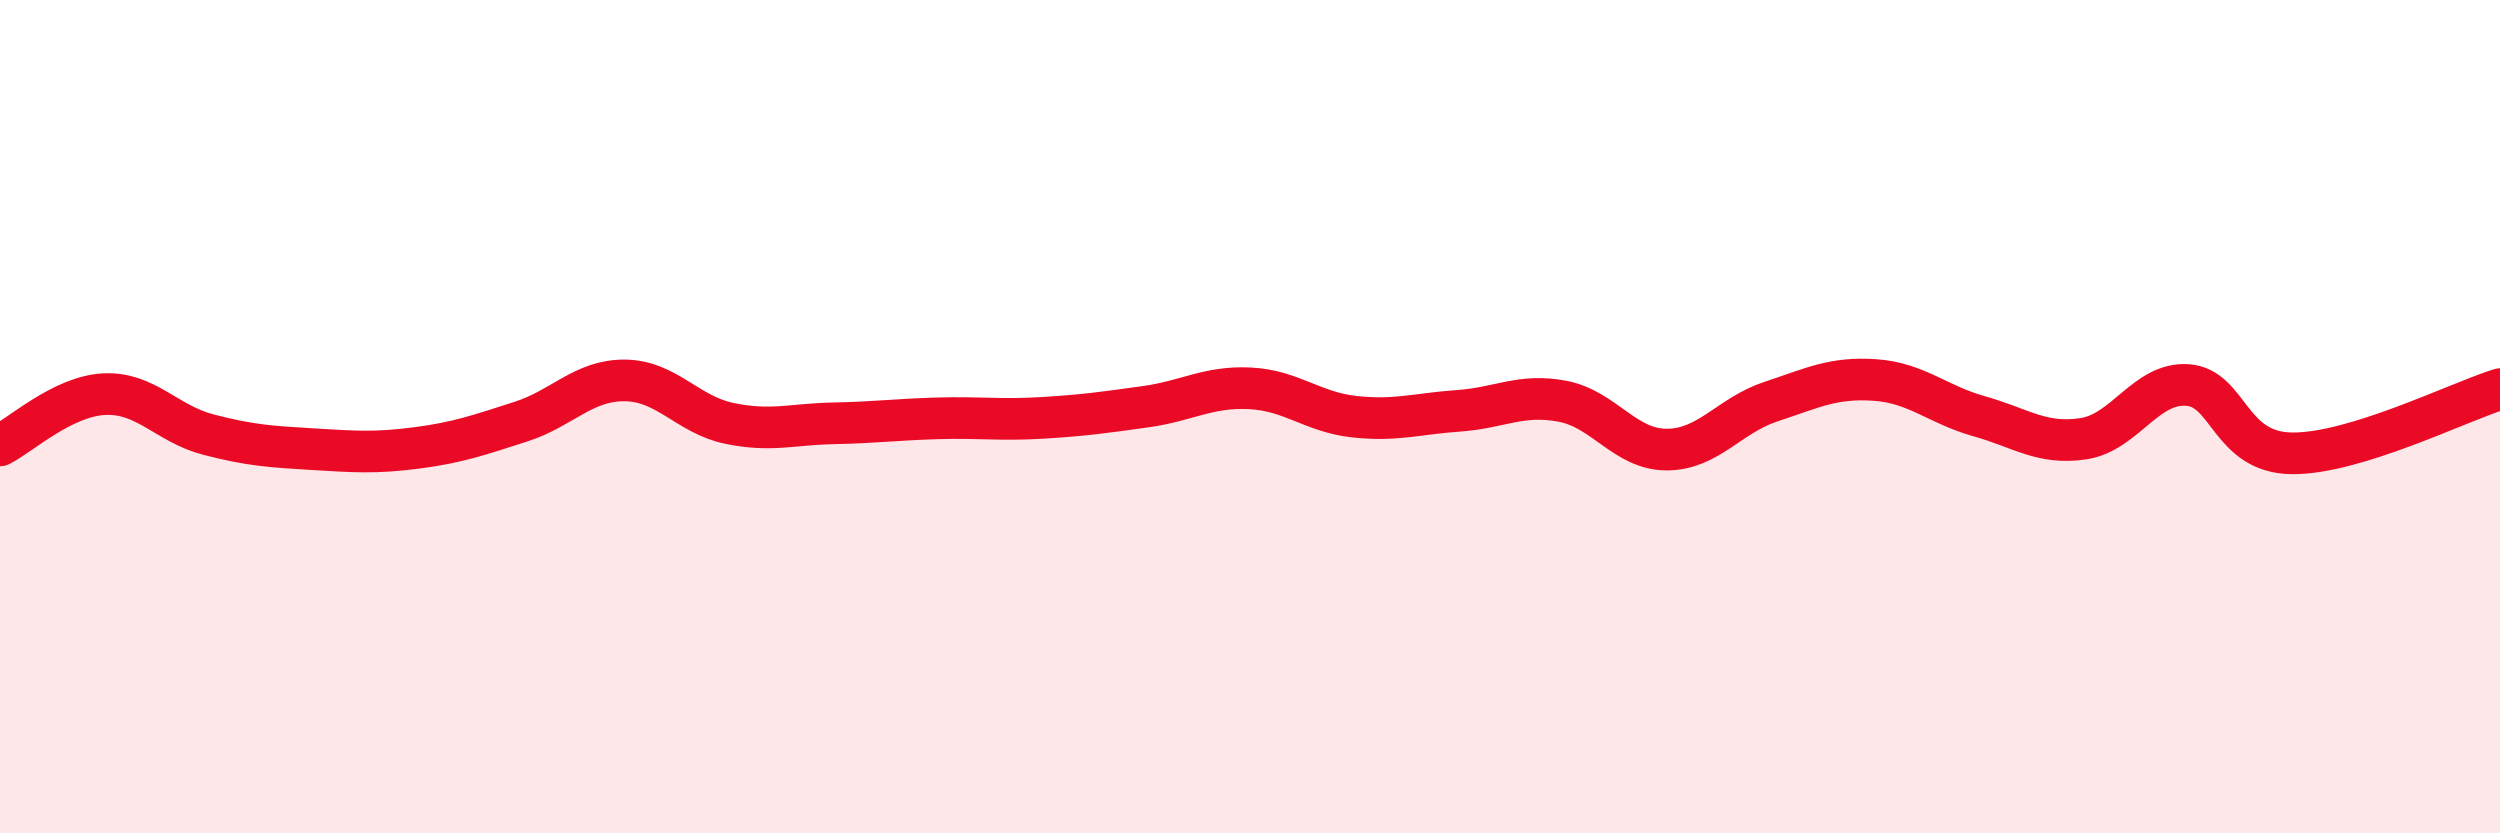
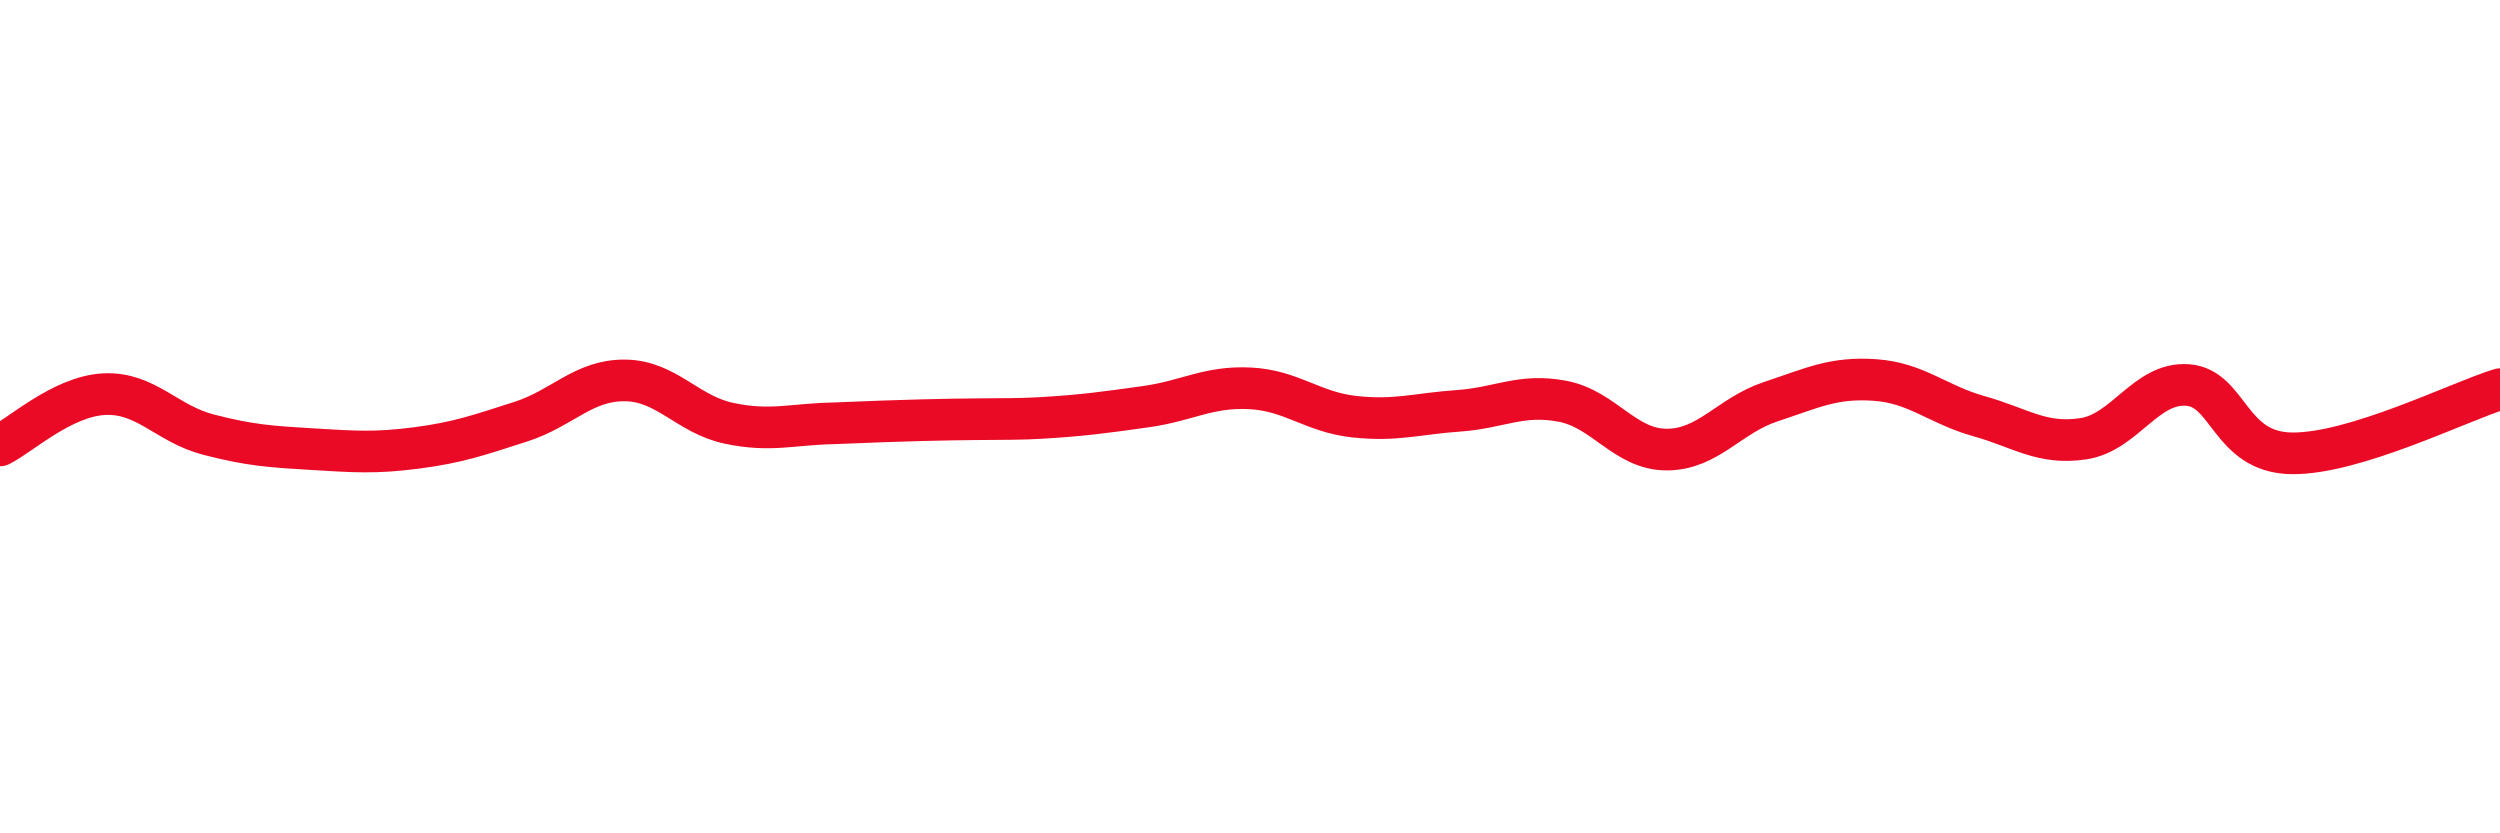
<svg xmlns="http://www.w3.org/2000/svg" width="60" height="20" viewBox="0 0 60 20">
-   <path d="M 0,10.69 C 0.5,10.44 1.5,9.51 2.5,9.46 C 3.5,9.41 4,10.17 5,10.43 C 6,10.69 6.5,10.72 7.5,10.78 C 8.5,10.84 9,10.88 10,10.75 C 11,10.62 11.5,10.44 12.5,10.12 C 13.5,9.8 14,9.12 15,9.13 C 16,9.14 16.5,9.95 17.5,10.16 C 18.5,10.37 19,10.18 20,10.16 C 21,10.14 21.5,10.07 22.5,10.04 C 23.5,10.01 24,10.09 25,10.03 C 26,9.97 26.5,9.9 27.5,9.76 C 28.5,9.62 29,9.27 30,9.32 C 31,9.37 31.5,9.89 32.5,10 C 33.5,10.11 34,9.93 35,9.86 C 36,9.79 36.5,9.44 37.5,9.63 C 38.5,9.82 39,10.79 40,10.79 C 41,10.79 41.5,9.97 42.5,9.64 C 43.5,9.31 44,9.05 45,9.12 C 46,9.19 46.5,9.71 47.5,9.99 C 48.5,10.27 49,10.68 50,10.53 C 51,10.38 51.5,9.17 52.5,9.24 C 53.5,9.31 53.5,10.86 55,10.88 C 56.5,10.9 59,9.65 60,9.34L60 20L0 20Z" fill="#EB0A25" opacity="0.1" stroke-linecap="round" stroke-linejoin="round" />
-   <path d="M 0,10.69 C 0.5,10.44 1.5,9.51 2.5,9.46 C 3.5,9.41 4,10.17 5,10.43 C 6,10.69 6.5,10.72 7.5,10.78 C 8.5,10.84 9,10.88 10,10.75 C 11,10.62 11.5,10.44 12.5,10.12 C 13.5,9.8 14,9.12 15,9.13 C 16,9.14 16.5,9.95 17.5,10.16 C 18.5,10.37 19,10.18 20,10.16 C 21,10.14 21.5,10.07 22.5,10.04 C 23.5,10.01 24,10.09 25,10.03 C 26,9.97 26.5,9.9 27.5,9.76 C 28.5,9.62 29,9.27 30,9.32 C 31,9.37 31.5,9.89 32.5,10 C 33.5,10.11 34,9.93 35,9.86 C 36,9.79 36.5,9.44 37.5,9.63 C 38.5,9.82 39,10.79 40,10.79 C 41,10.79 41.5,9.97 42.5,9.64 C 43.5,9.31 44,9.05 45,9.12 C 46,9.19 46.5,9.71 47.5,9.99 C 48.5,10.27 49,10.68 50,10.53 C 51,10.38 51.5,9.17 52.5,9.24 C 53.5,9.31 53.5,10.86 55,10.88 C 56.5,10.9 59,9.65 60,9.34" stroke="#EB0A25" stroke-width="1" fill="none" stroke-linecap="round" stroke-linejoin="round" />
+   <path d="M 0,10.69 C 0.5,10.44 1.5,9.51 2.5,9.46 C 3.5,9.41 4,10.17 5,10.43 C 6,10.69 6.5,10.72 7.5,10.78 C 8.5,10.84 9,10.88 10,10.75 C 11,10.62 11.5,10.44 12.5,10.12 C 13.5,9.8 14,9.12 15,9.13 C 16,9.14 16.5,9.95 17.5,10.16 C 18.5,10.37 19,10.18 20,10.16 C 23.5,10.01 24,10.09 25,10.03 C 26,9.97 26.5,9.9 27.5,9.76 C 28.5,9.62 29,9.27 30,9.32 C 31,9.37 31.5,9.89 32.5,10 C 33.5,10.11 34,9.93 35,9.86 C 36,9.79 36.5,9.44 37.5,9.63 C 38.5,9.82 39,10.79 40,10.79 C 41,10.79 41.5,9.97 42.5,9.64 C 43.5,9.31 44,9.05 45,9.12 C 46,9.19 46.5,9.71 47.5,9.99 C 48.5,10.27 49,10.68 50,10.53 C 51,10.38 51.5,9.17 52.5,9.24 C 53.5,9.31 53.5,10.86 55,10.88 C 56.5,10.9 59,9.65 60,9.34" stroke="#EB0A25" stroke-width="1" fill="none" stroke-linecap="round" stroke-linejoin="round" />
</svg>